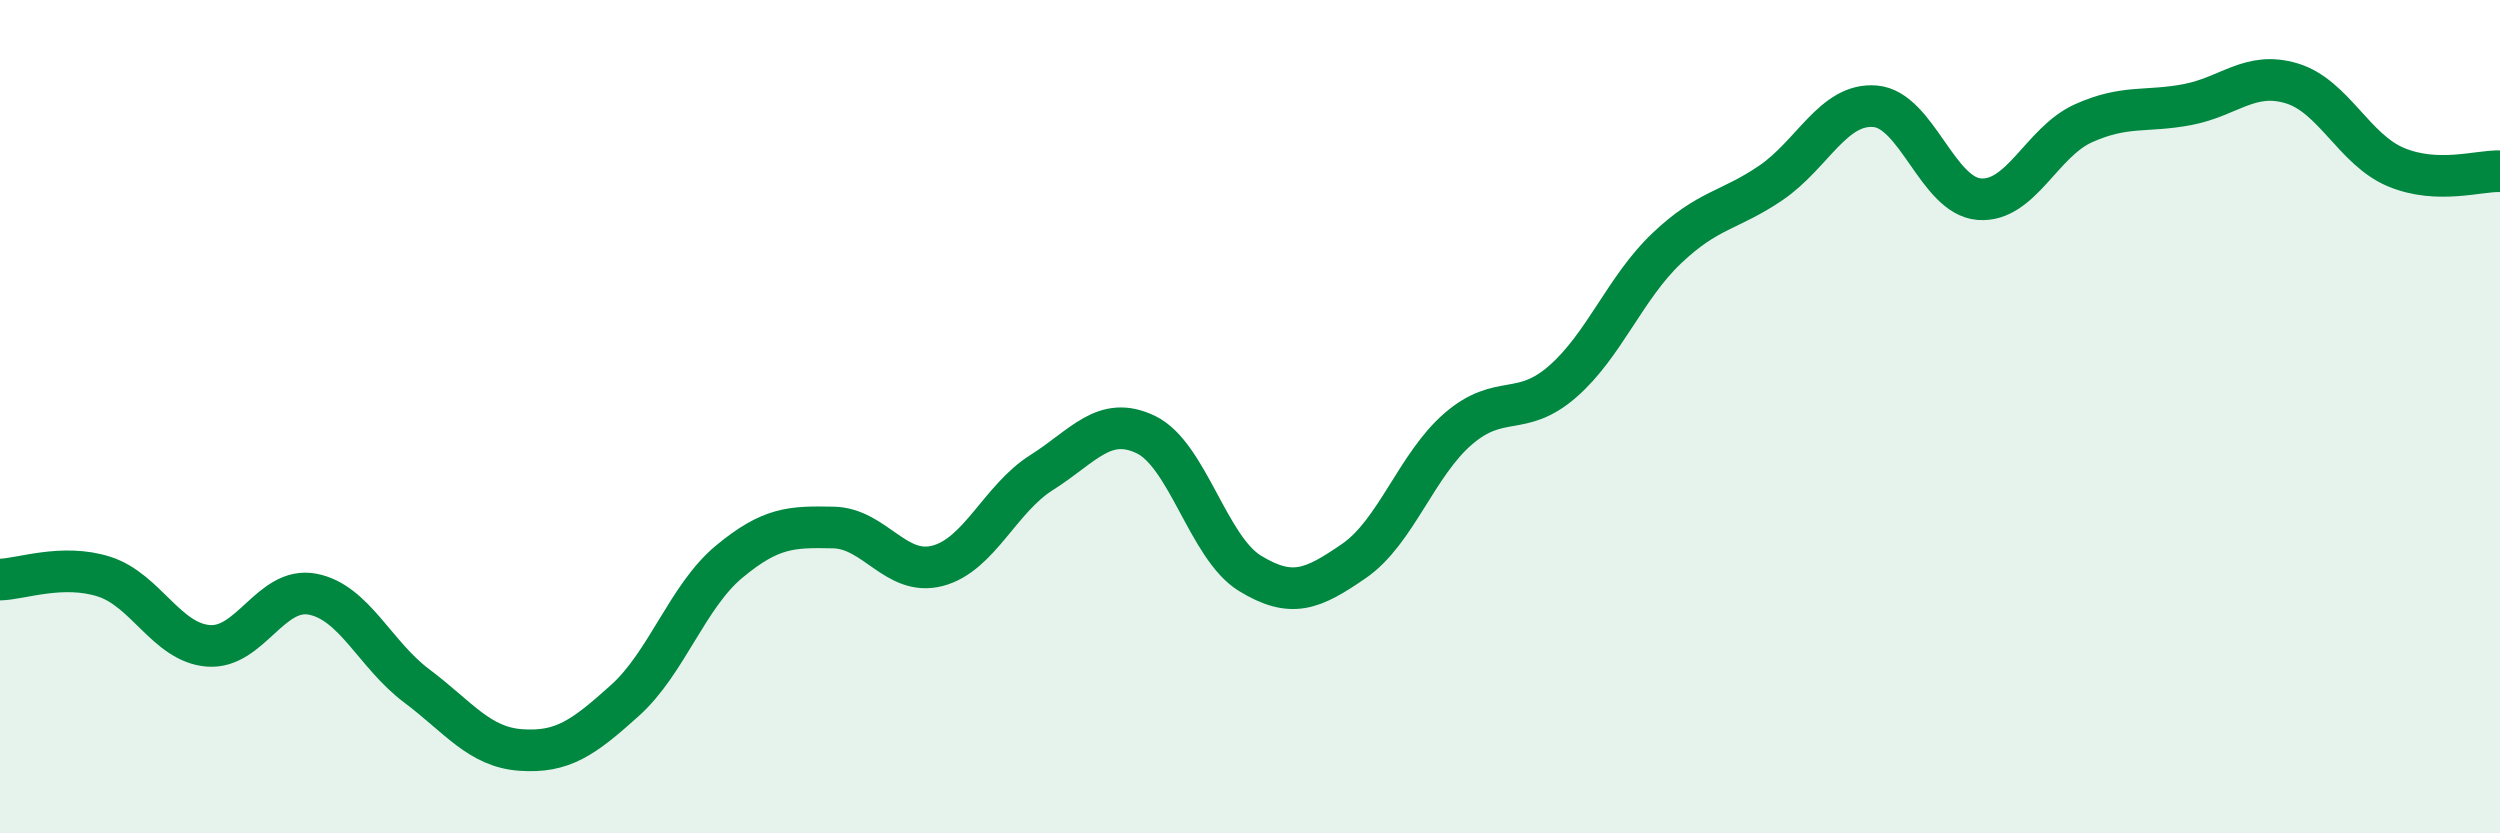
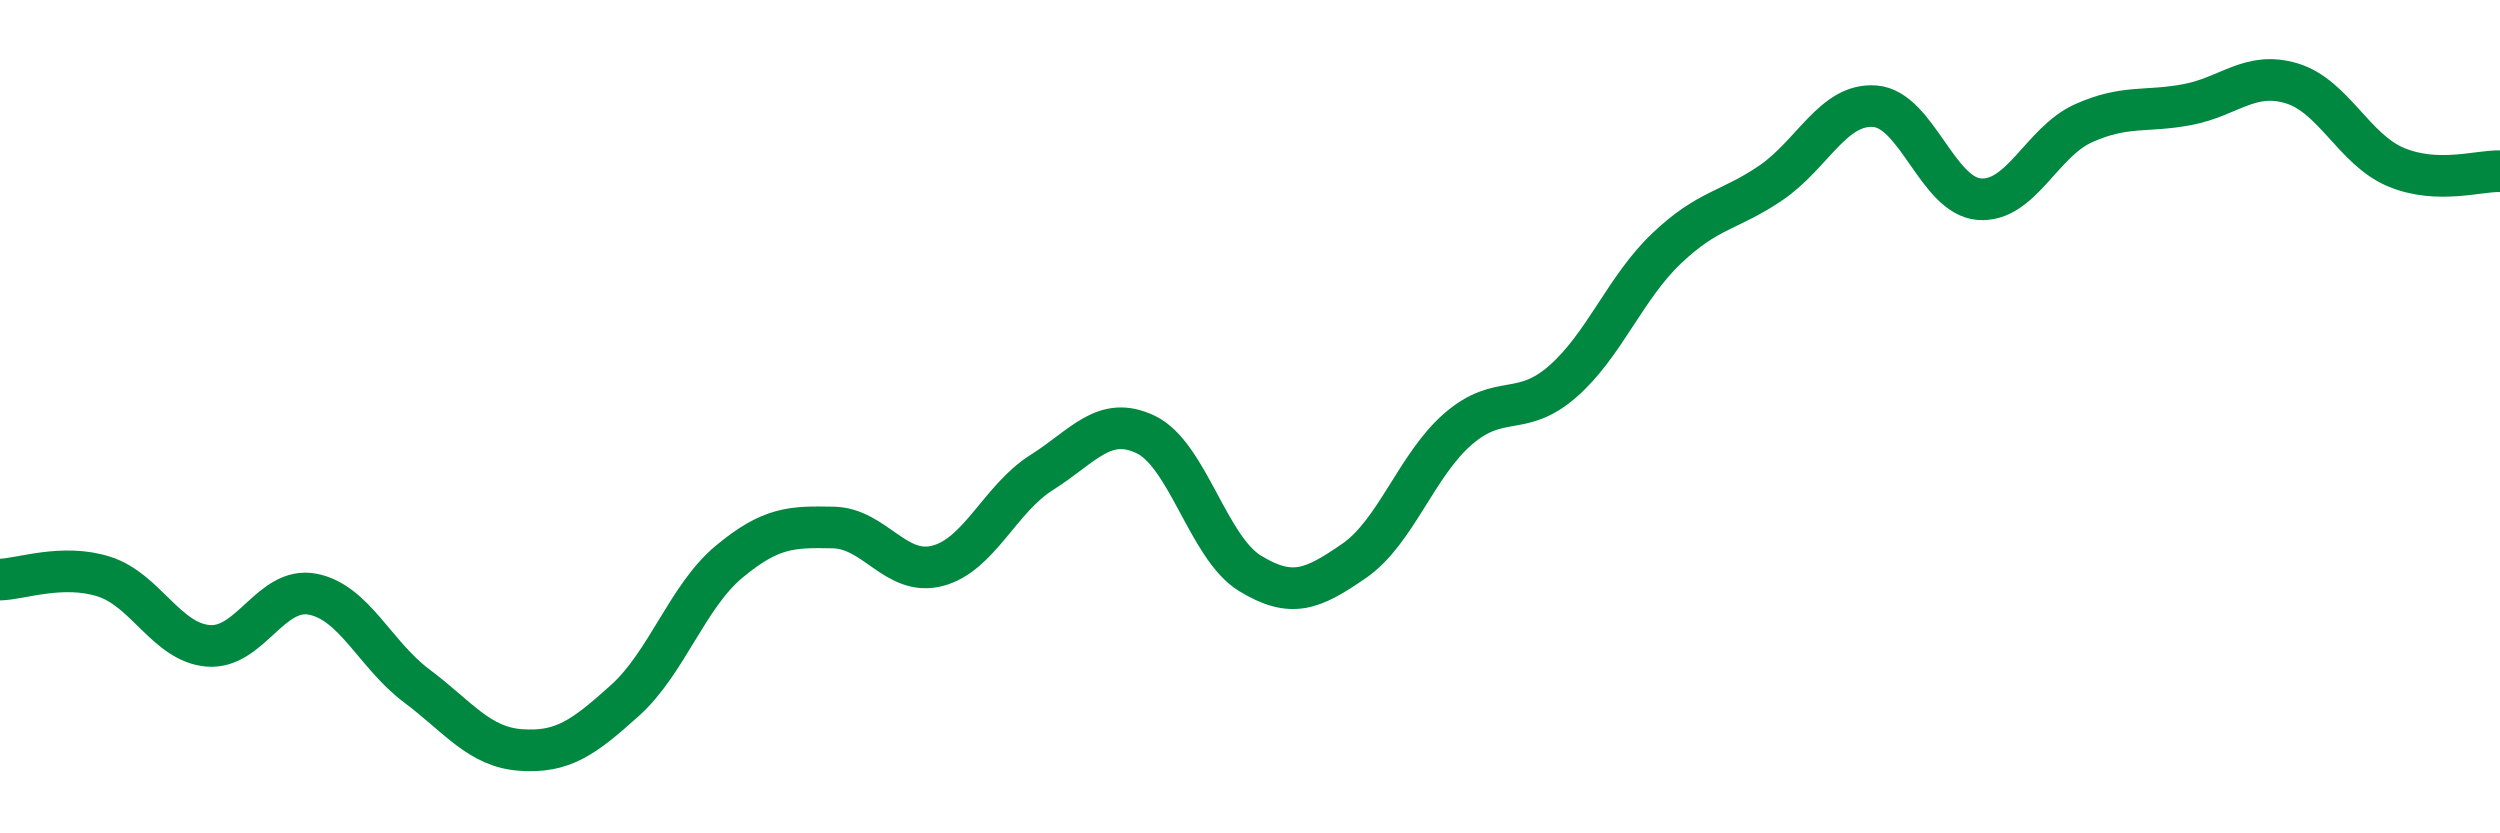
<svg xmlns="http://www.w3.org/2000/svg" width="60" height="20" viewBox="0 0 60 20">
-   <path d="M 0,13.91 C 0.5,13.9 1.5,13.52 2.5,13.84 C 3.5,14.16 4,15.42 5,15.5 C 6,15.58 6.5,14.07 7.5,14.26 C 8.5,14.45 9,15.71 10,16.46 C 11,17.21 11.5,17.93 12.5,18 C 13.5,18.07 14,17.71 15,16.81 C 16,15.91 16.5,14.31 17.5,13.48 C 18.5,12.65 19,12.64 20,12.66 C 21,12.68 21.5,13.84 22.5,13.58 C 23.5,13.32 24,11.97 25,11.34 C 26,10.71 26.5,9.95 27.5,10.43 C 28.5,10.91 29,13.15 30,13.76 C 31,14.37 31.5,14.15 32.5,13.46 C 33.5,12.77 34,11.15 35,10.29 C 36,9.43 36.5,10.03 37.5,9.16 C 38.5,8.29 39,6.91 40,5.96 C 41,5.01 41.5,5.07 42.5,4.39 C 43.5,3.71 44,2.47 45,2.55 C 46,2.63 46.5,4.7 47.5,4.78 C 48.5,4.86 49,3.41 50,2.96 C 51,2.51 51.5,2.7 52.5,2.51 C 53.5,2.32 54,1.7 55,2 C 56,2.3 56.5,3.59 57.5,4.01 C 58.5,4.43 59.5,4.09 60,4.11L60 20L0 20Z" fill="#008740" opacity="0.1" stroke-linecap="round" stroke-linejoin="round" />
  <path d="M 0,13.91 C 0.5,13.9 1.5,13.52 2.5,13.84 C 3.5,14.16 4,15.42 5,15.5 C 6,15.58 6.5,14.07 7.5,14.26 C 8.5,14.45 9,15.71 10,16.46 C 11,17.21 11.5,17.93 12.5,18 C 13.5,18.07 14,17.71 15,16.81 C 16,15.91 16.5,14.31 17.5,13.48 C 18.5,12.65 19,12.64 20,12.66 C 21,12.68 21.5,13.84 22.5,13.58 C 23.5,13.32 24,11.97 25,11.34 C 26,10.71 26.5,9.95 27.5,10.43 C 28.5,10.91 29,13.15 30,13.76 C 31,14.37 31.5,14.15 32.5,13.46 C 33.5,12.77 34,11.15 35,10.29 C 36,9.43 36.5,10.03 37.5,9.16 C 38.5,8.29 39,6.91 40,5.96 C 41,5.01 41.5,5.07 42.5,4.39 C 43.5,3.71 44,2.47 45,2.55 C 46,2.63 46.5,4.7 47.5,4.78 C 48.5,4.86 49,3.41 50,2.96 C 51,2.51 51.5,2.7 52.5,2.51 C 53.5,2.32 54,1.7 55,2 C 56,2.3 56.5,3.59 57.5,4.01 C 58.5,4.43 59.5,4.09 60,4.11" stroke="#008740" stroke-width="1" fill="none" stroke-linecap="round" stroke-linejoin="round" />
</svg>